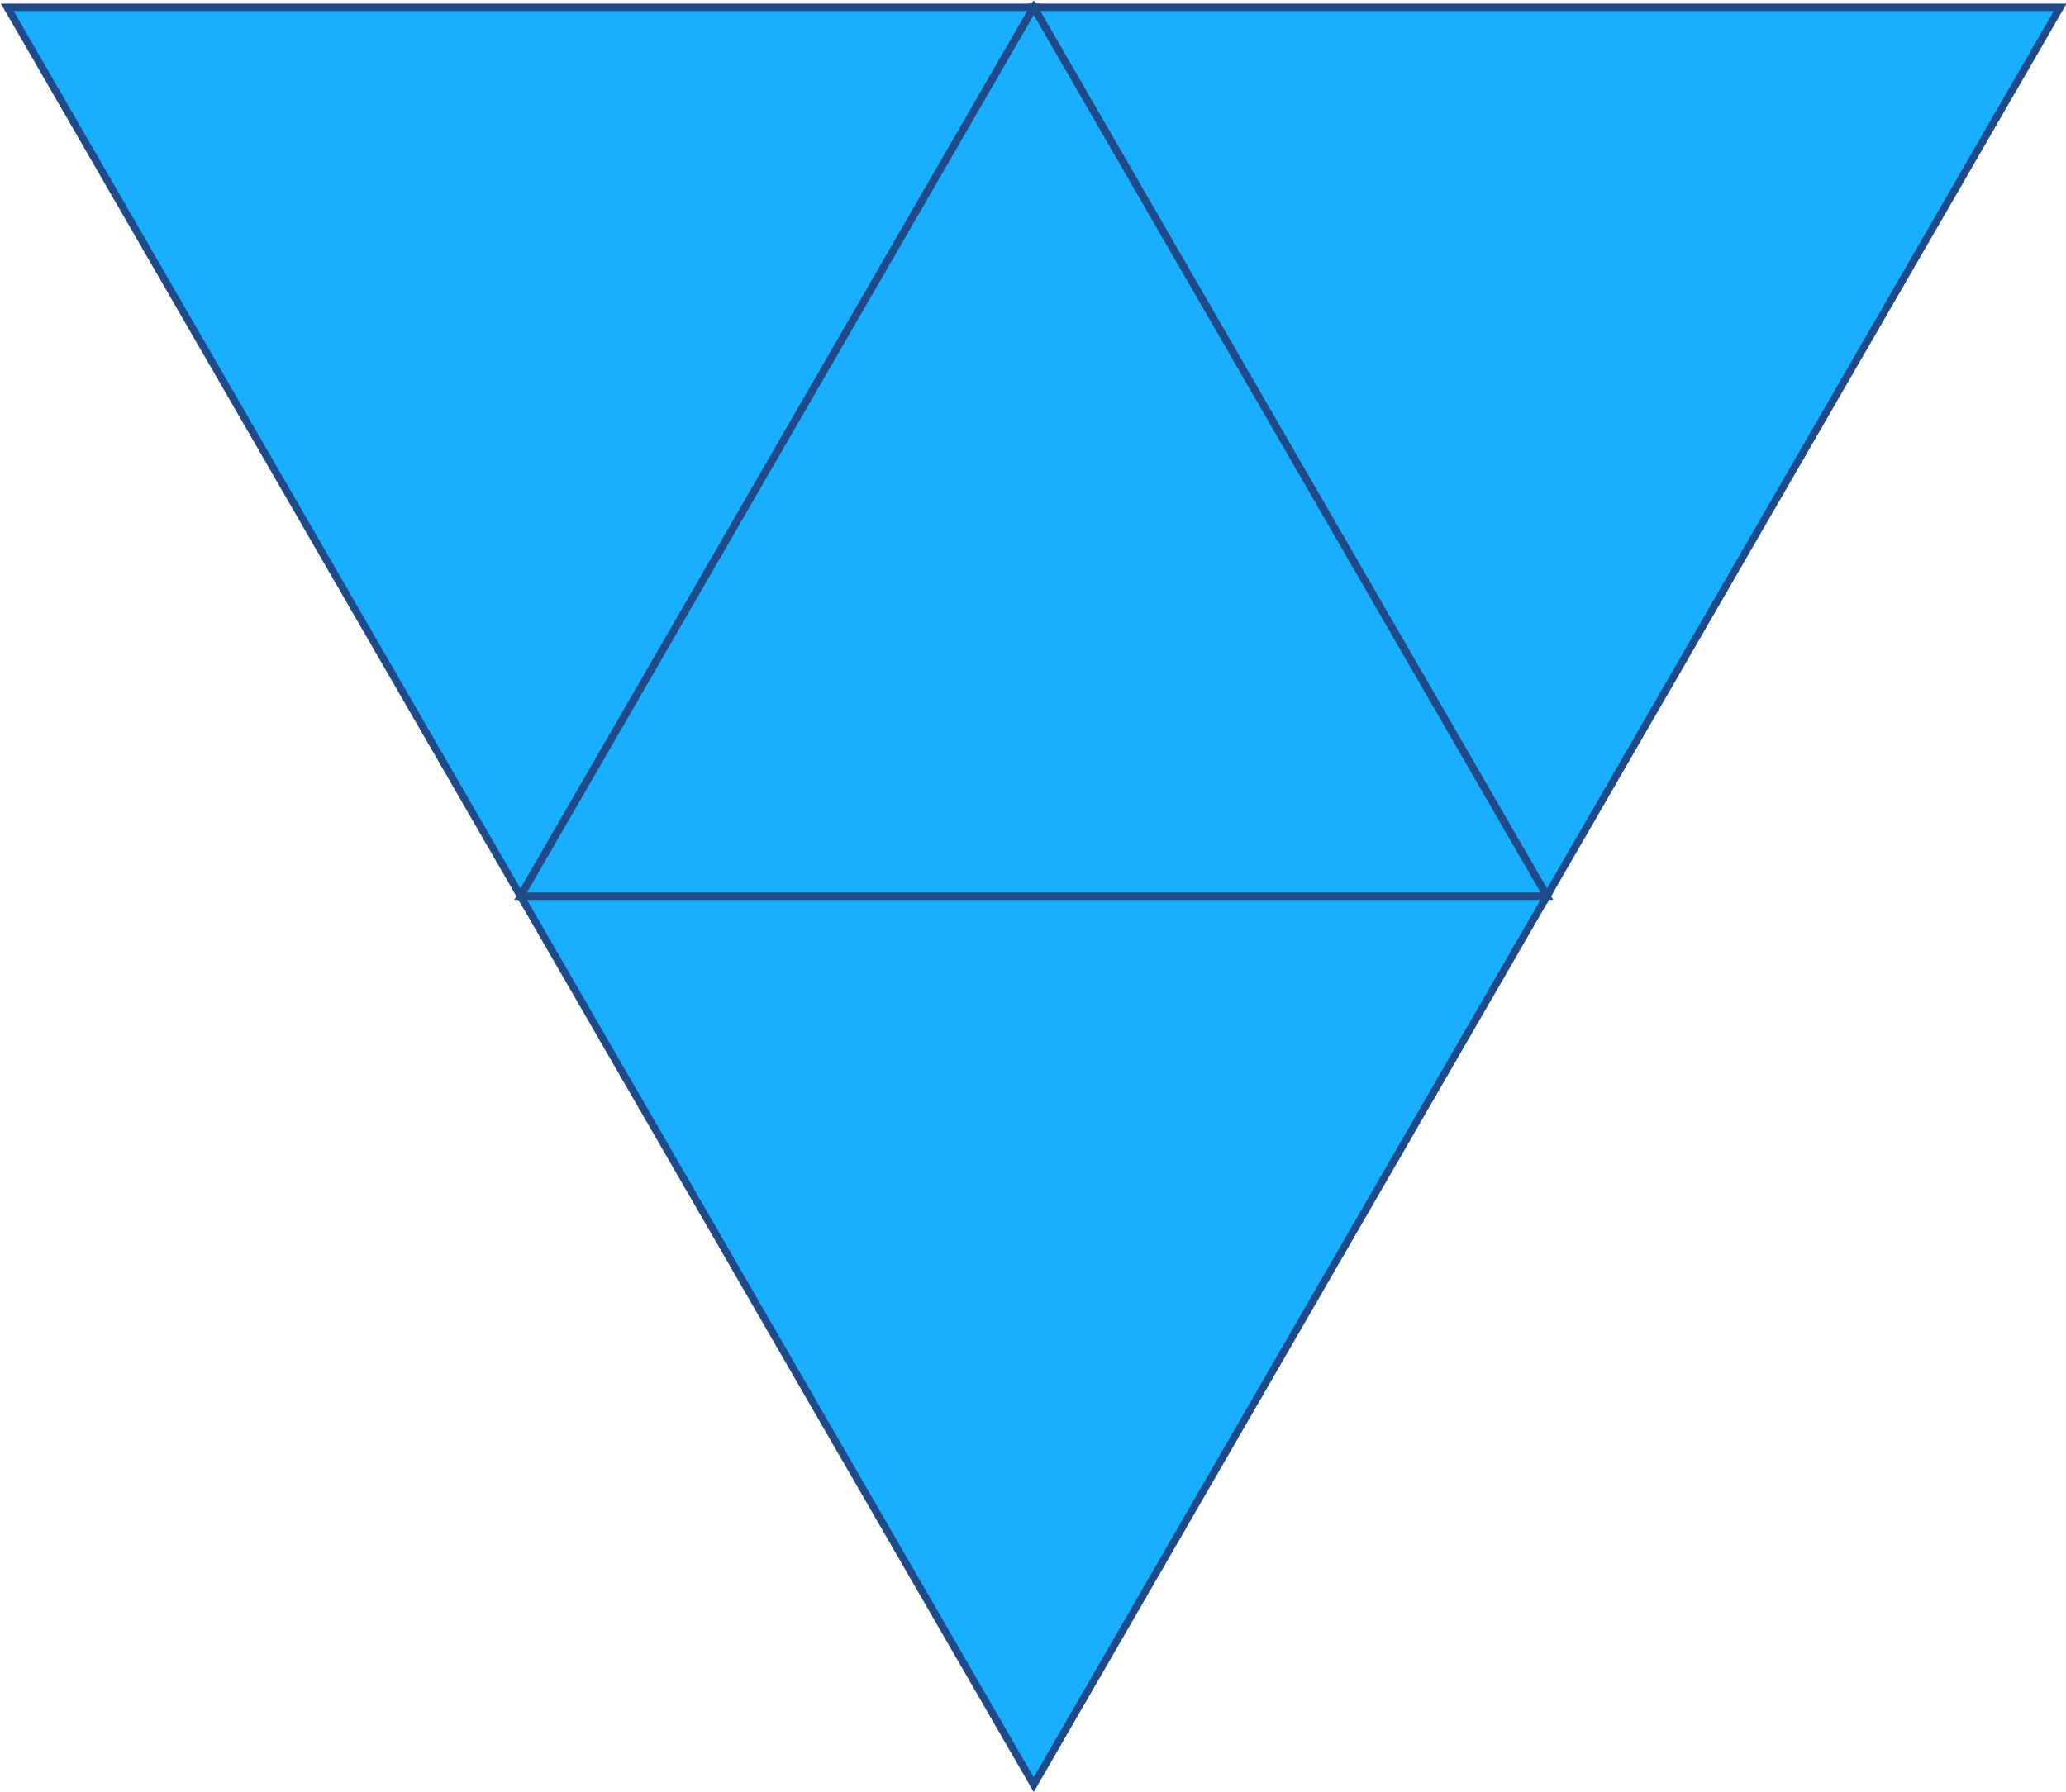
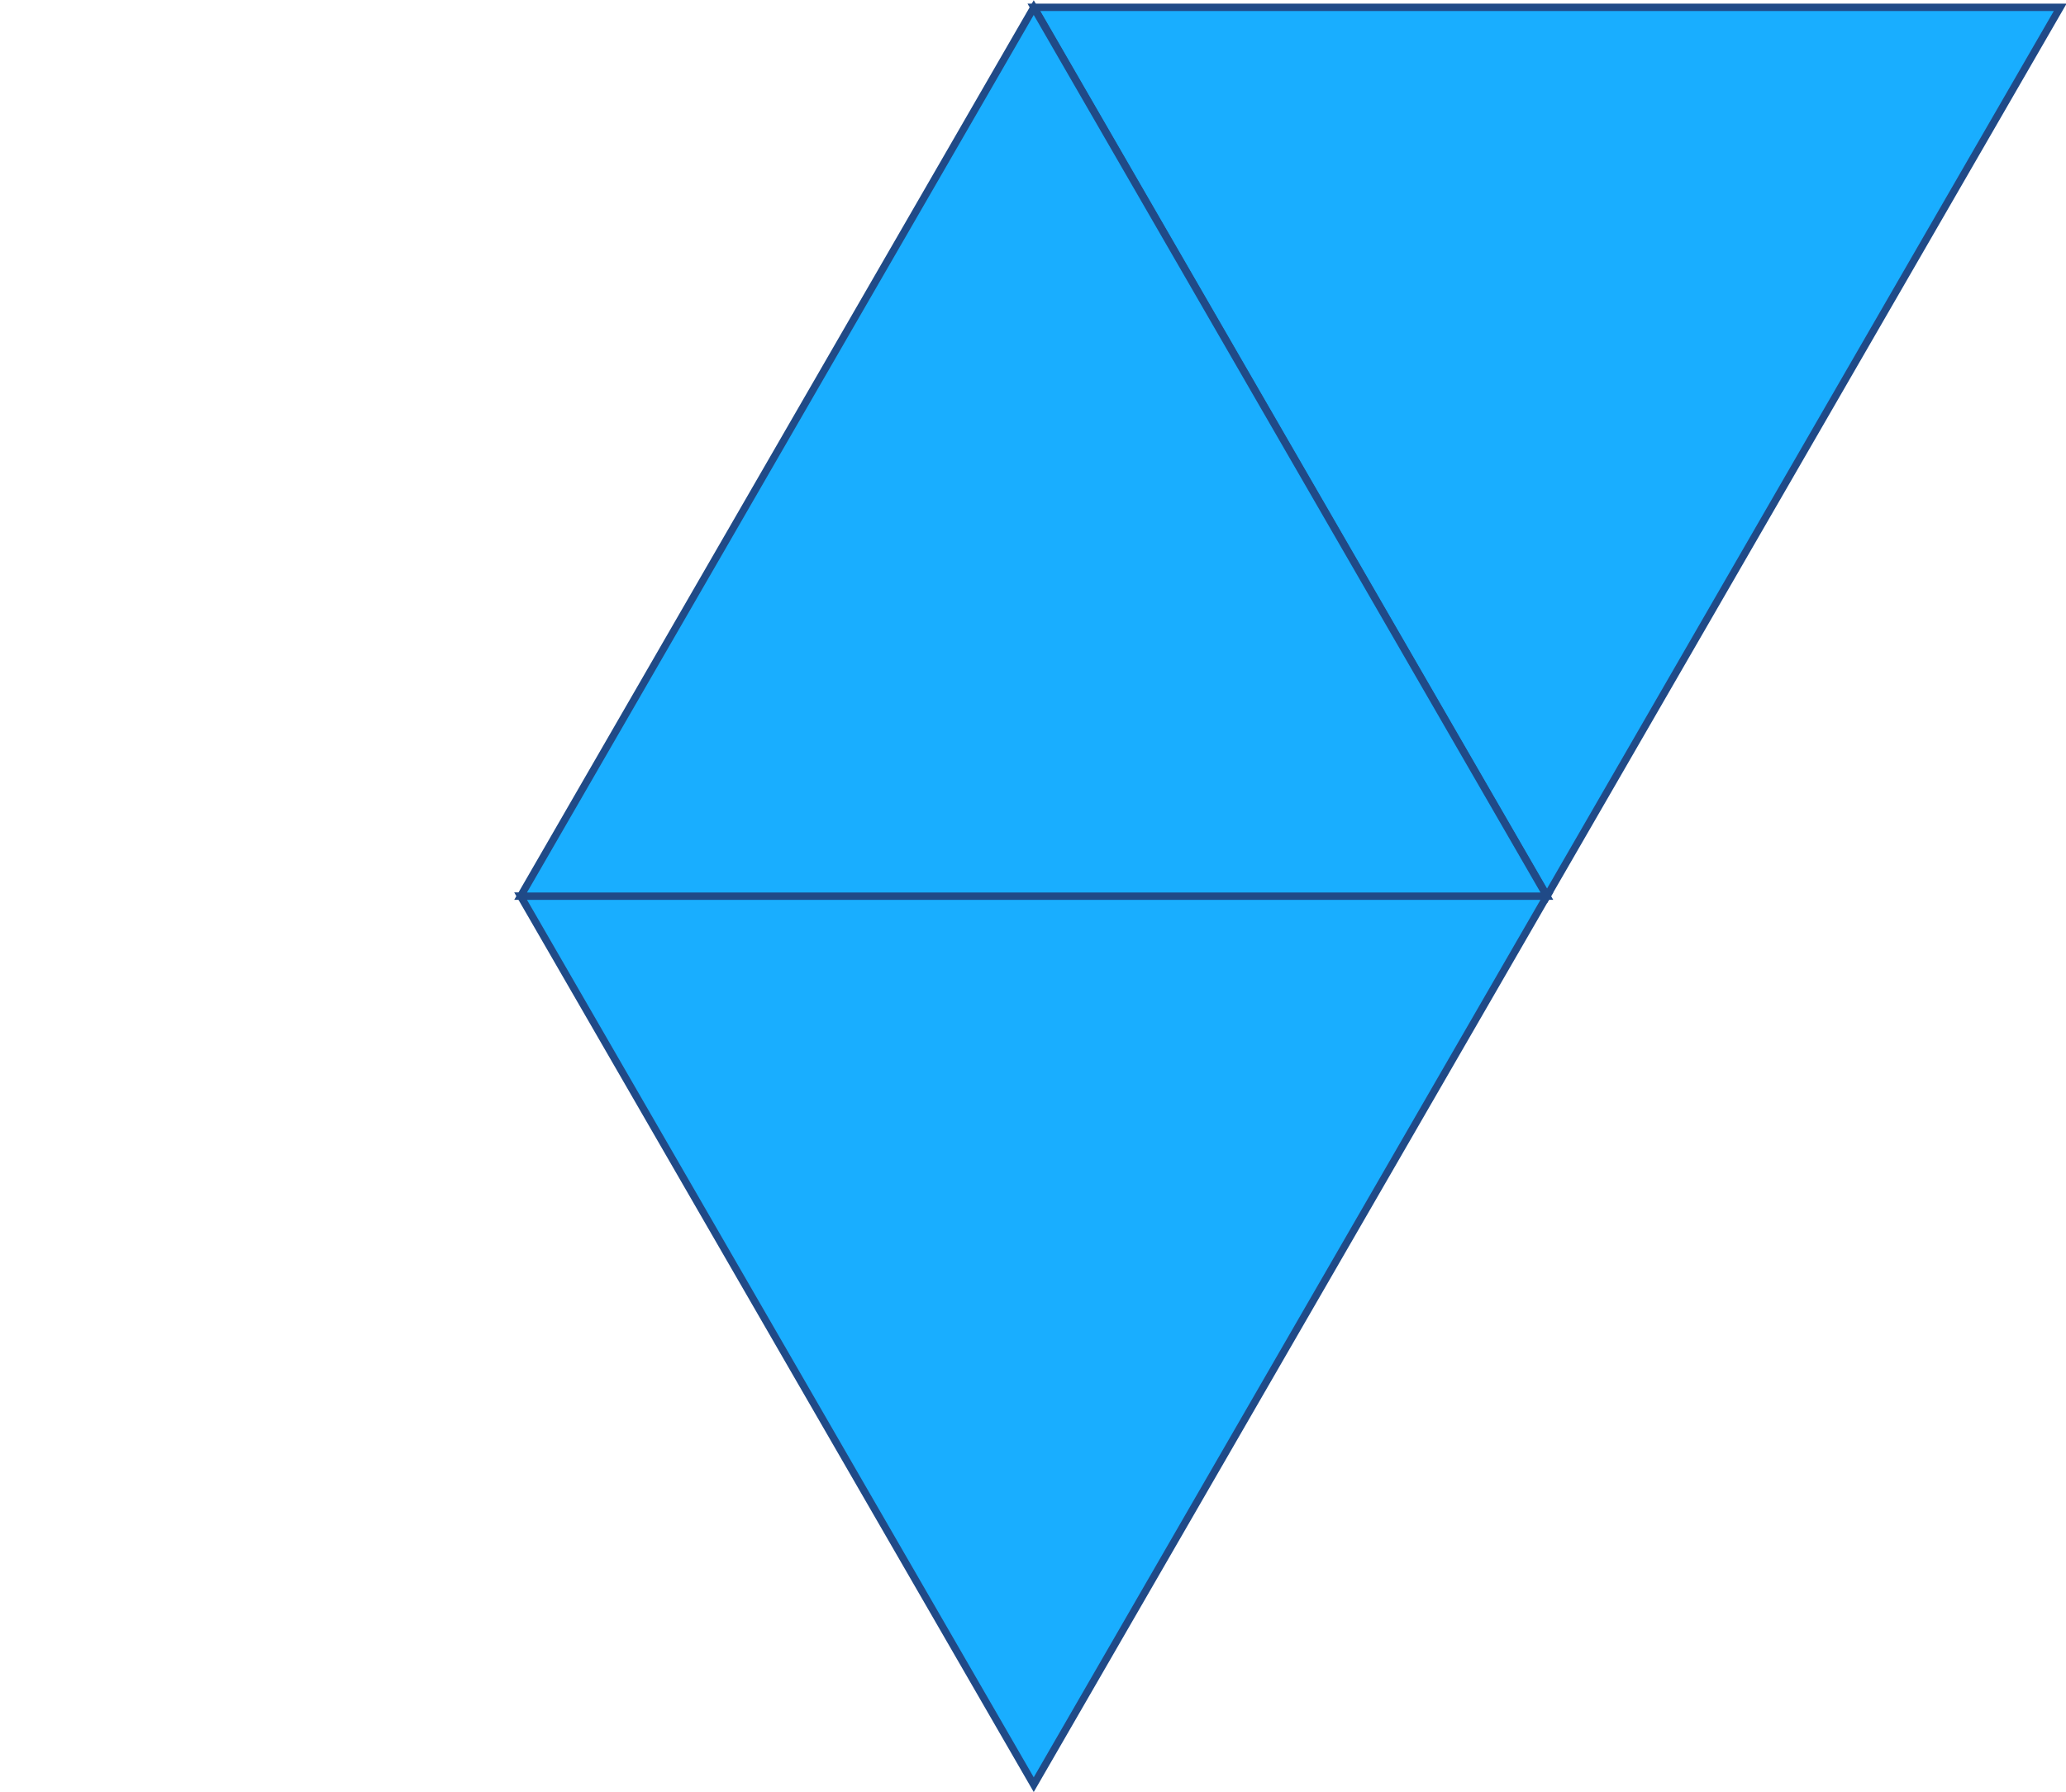
<svg xmlns="http://www.w3.org/2000/svg" xmlns:ns1="http://www.inkscape.org/namespaces/inkscape" xmlns:ns2="http://sodipodi.sourceforge.net/DTD/sodipodi-0.dtd" width="168.369" height="146.102" viewBox="0 0 44.548 38.656" version="1.1" id="svg14493" ns1:version="1.1 (c68e22c387, 2021-05-23)" ns2:docname="tetrahedron-model-thumb.svg">
  <ns2:namedview id="namedview14495" pagecolor="#ffffff" bordercolor="#666666" borderopacity="1.0" ns1:pageshadow="2" ns1:pageopacity="0.0" ns1:pagecheckerboard="0" ns1:document-units="px" showgrid="false" ns1:current-layer="layer1" units="px" />
  <defs id="defs14490" />
  <g ns1:label="Layer 1" ns1:groupmode="layer" id="layer1" transform="translate(-110.94,-18.761)">
-     <path ns2:type="star" style="color:#000000;font-variation-settings:normal;overflow:visible;opacity:1;vector-effect:none;fill:#19aeff;fill-opacity:1;stroke:#204a87;stroke-width:0.648;stroke-linecap:butt;stroke-linejoin:miter;stroke-miterlimit:4;stroke-dasharray:none;stroke-dashoffset:0;stroke-opacity:1;-inkscape-stroke:none;stop-color:#000000;stop-opacity:1" id="path14999" ns1:flatsided="false" ns2:sides="3" ns2:cx="-207.919" ns2:cy="34.6532" ns2:r1="52.1492" ns2:r2="26.0746" ns2:arg1="1.5708" ns2:arg2="2.61799" ns1:rounded="0" ns1:randomized="0" d="M -207.919,86.802 -230.5,47.691 -253.081,8.578 l 45.162,1.7e-4 45.163,1.6e-4 -22.582,39.112 z" transform="matrix(0.245,0,0,0.245,173.102,16.817)" ns1:transform-center-x="0.000353965" ns1:transform-center-y="3.1949" />
    <path ns2:type="star" style="color:#000000;font-variation-settings:normal;overflow:visible;opacity:1;vector-effect:none;fill:#19aeff;fill-opacity:1;stroke:#204a87;stroke-width:0.648;stroke-linecap:butt;stroke-linejoin:miter;stroke-miterlimit:4;stroke-dasharray:none;stroke-dashoffset:0;stroke-opacity:1;-inkscape-stroke:none;stop-color:#000000;stop-opacity:1" id="path15118" ns1:flatsided="false" ns2:sides="3" ns2:cx="-207.919" ns2:cy="34.6532" ns2:r1="52.1492" ns2:r2="26.0746" ns2:arg1="1.5708" ns2:arg2="2.61799" ns1:rounded="0" ns1:randomized="0" d="M -207.919,86.802 -230.5,47.691 -253.081,8.578 l 45.162,1.7e-4 45.163,1.6e-4 -22.582,39.112 z" transform="matrix(0.245,0,0,0.245,195.238,16.817)" ns1:transform-center-x="0.000482996" ns1:transform-center-y="3.1949" />
    <path ns2:type="star" style="color:#000000;font-variation-settings:normal;overflow:visible;opacity:1;vector-effect:none;fill:#19aeff;fill-opacity:1;stroke:#204a87;stroke-width:0.648;stroke-linecap:butt;stroke-linejoin:miter;stroke-miterlimit:4;stroke-dasharray:none;stroke-dashoffset:0;stroke-opacity:1;-inkscape-stroke:none;stop-color:#000000;stop-opacity:1" id="path15120" ns1:flatsided="false" ns2:sides="3" ns2:cx="-207.919" ns2:cy="34.6532" ns2:r1="52.1492" ns2:r2="26.0746" ns2:arg1="1.5708" ns2:arg2="2.61799" ns1:rounded="0" ns1:randomized="0" d="M -207.919,86.802 -230.5,47.691 -253.081,8.578 l 45.162,1.7e-4 45.163,1.6e-4 -22.582,39.112 z" transform="matrix(0.245,0,0,0.245,184.17,35.986)" ns1:transform-center-x="0.00041848" ns1:transform-center-y="3.19489" />
    <path ns2:type="star" style="color:#000000;font-variation-settings:normal;overflow:visible;opacity:1;vector-effect:none;fill:#19aeff;fill-opacity:1;stroke:#204a87;stroke-width:0.648;stroke-linecap:butt;stroke-linejoin:miter;stroke-miterlimit:4;stroke-dasharray:none;stroke-dashoffset:0;stroke-opacity:1;-inkscape-stroke:none;stop-color:#000000;stop-opacity:1" id="path15122" ns1:flatsided="false" ns2:sides="3" ns2:cx="-207.919" ns2:cy="34.6532" ns2:r1="52.1492" ns2:r2="26.0746" ns2:arg1="1.5708" ns2:arg2="2.61799" ns1:rounded="0" ns1:randomized="0" d="M -207.919,86.802 -230.5,47.691 -253.081,8.578 l 45.162,1.7e-4 45.163,1.6e-4 -22.582,39.112 z" transform="matrix(0.245,0,0,-0.245,184.17,40.191)" ns1:transform-center-x="0.00041848" ns1:transform-center-y="-3.19489" />
  </g>
</svg>